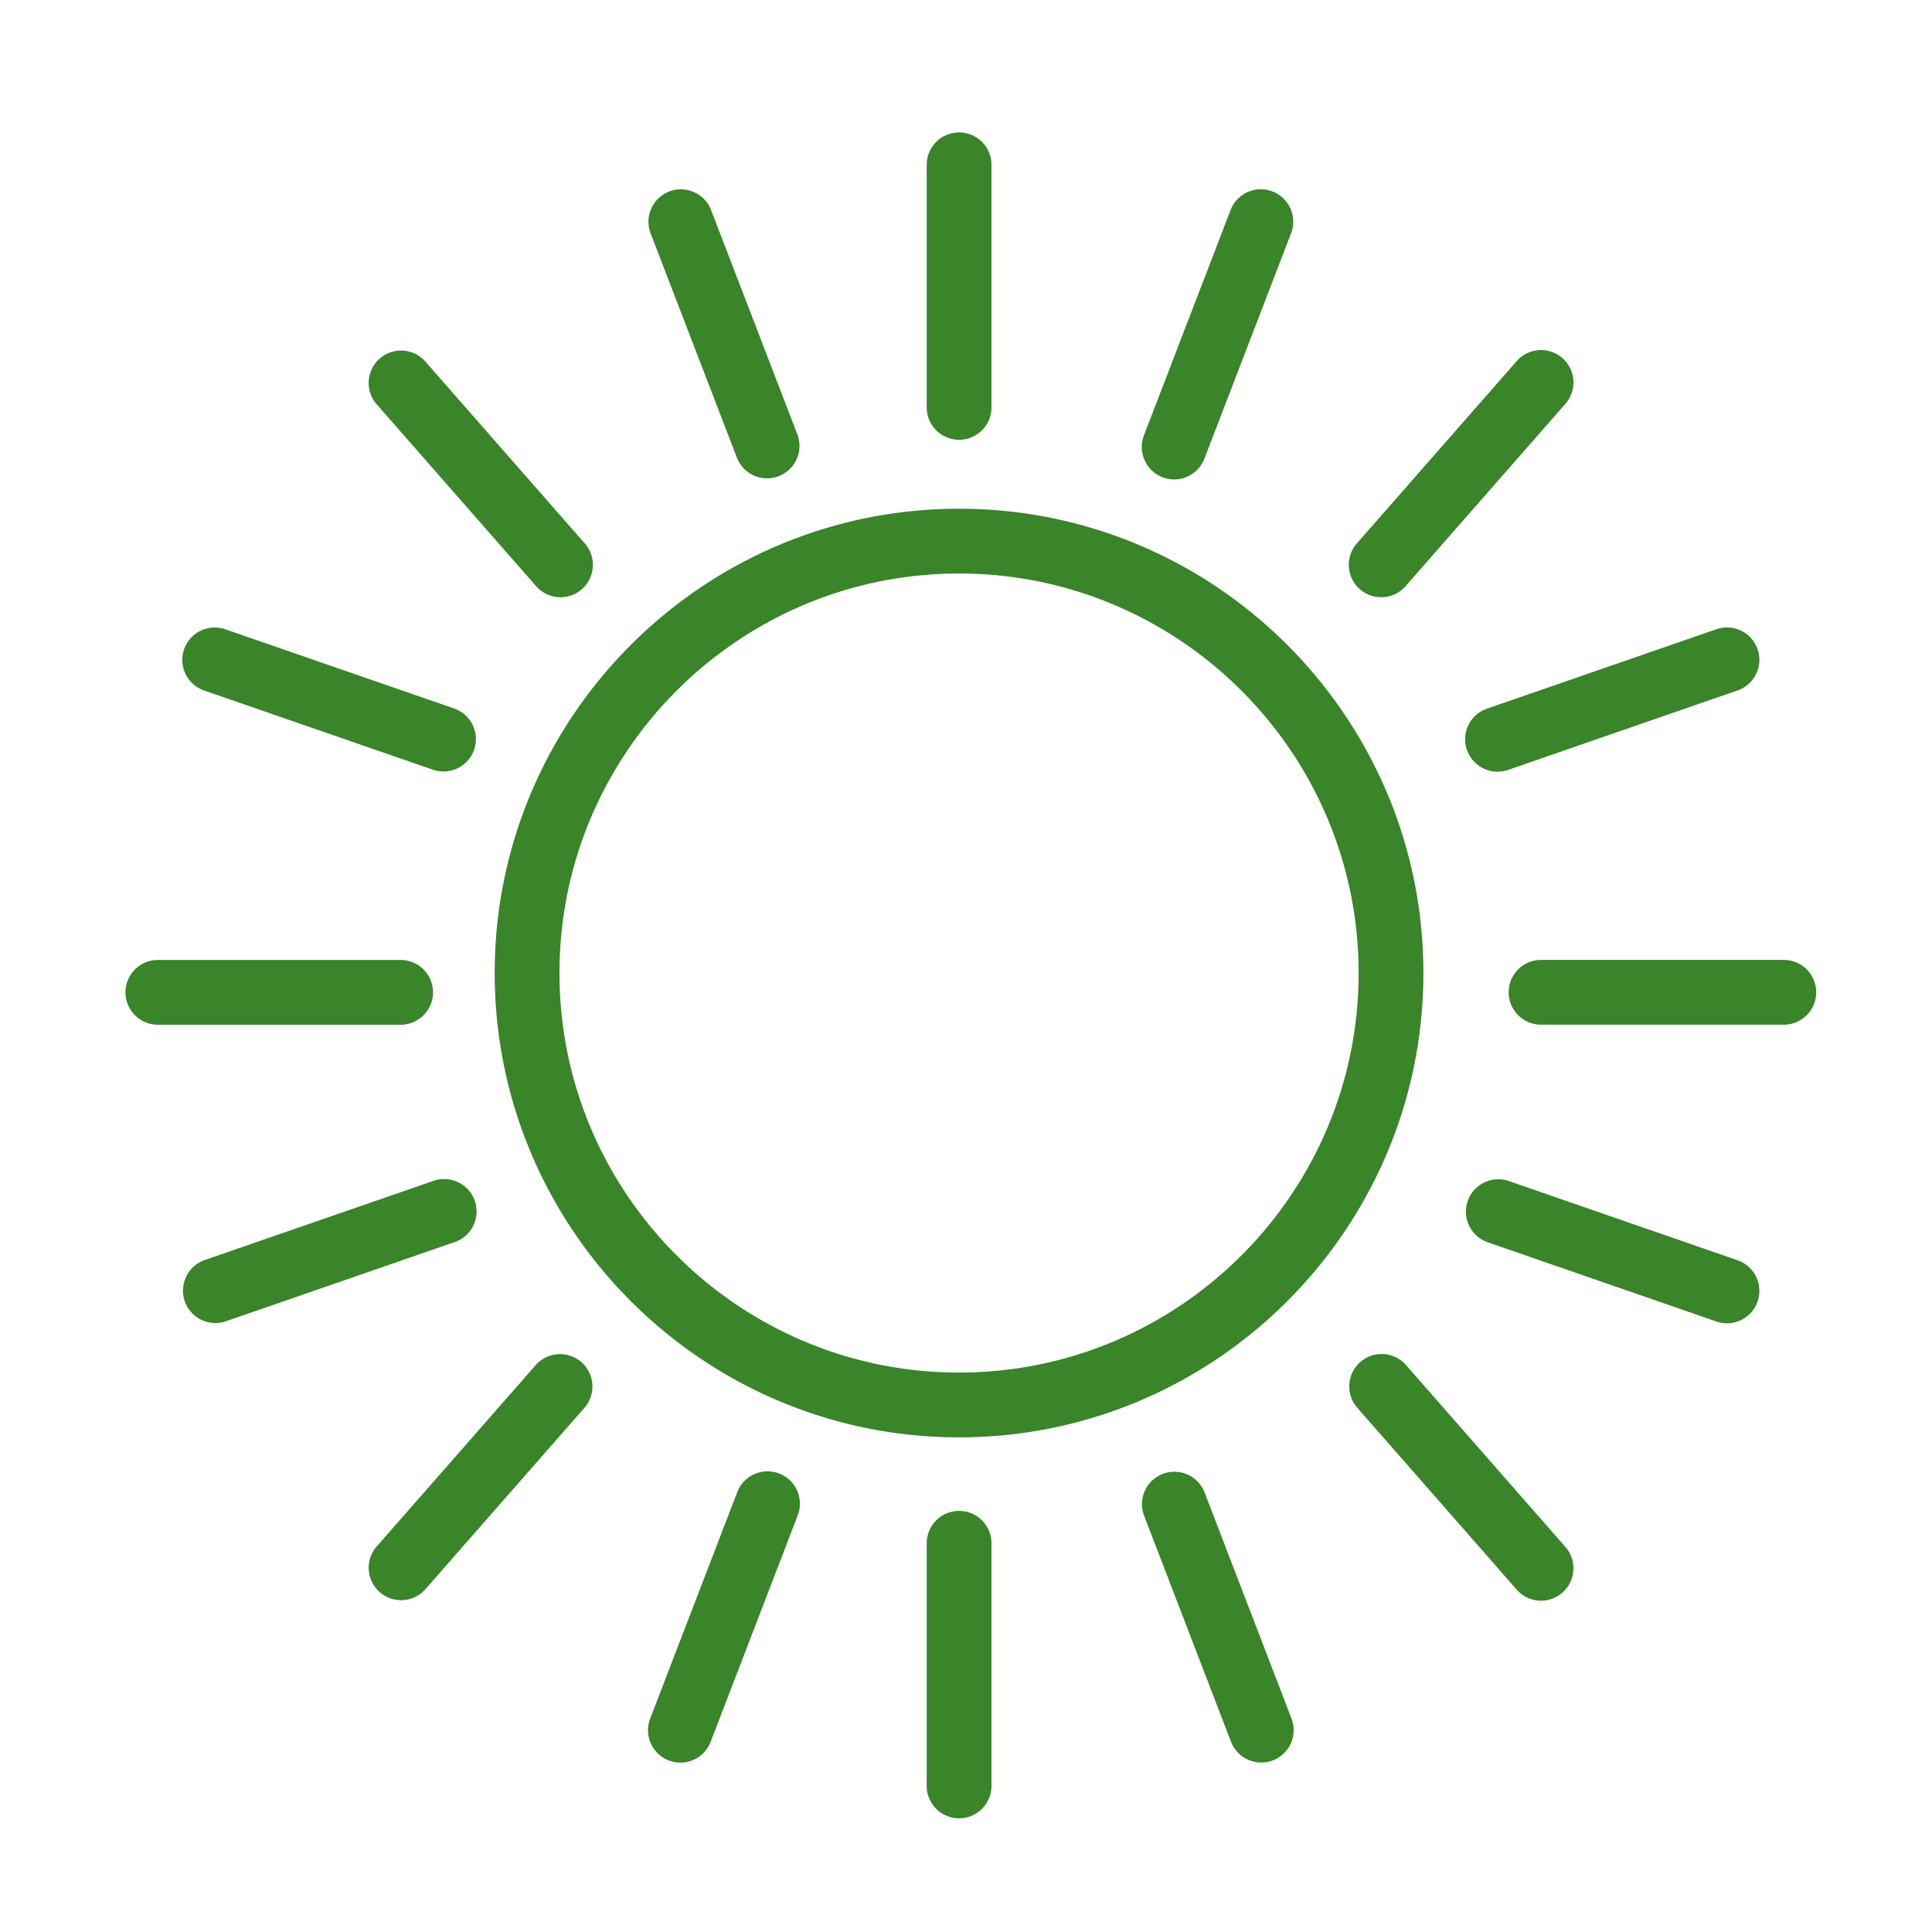
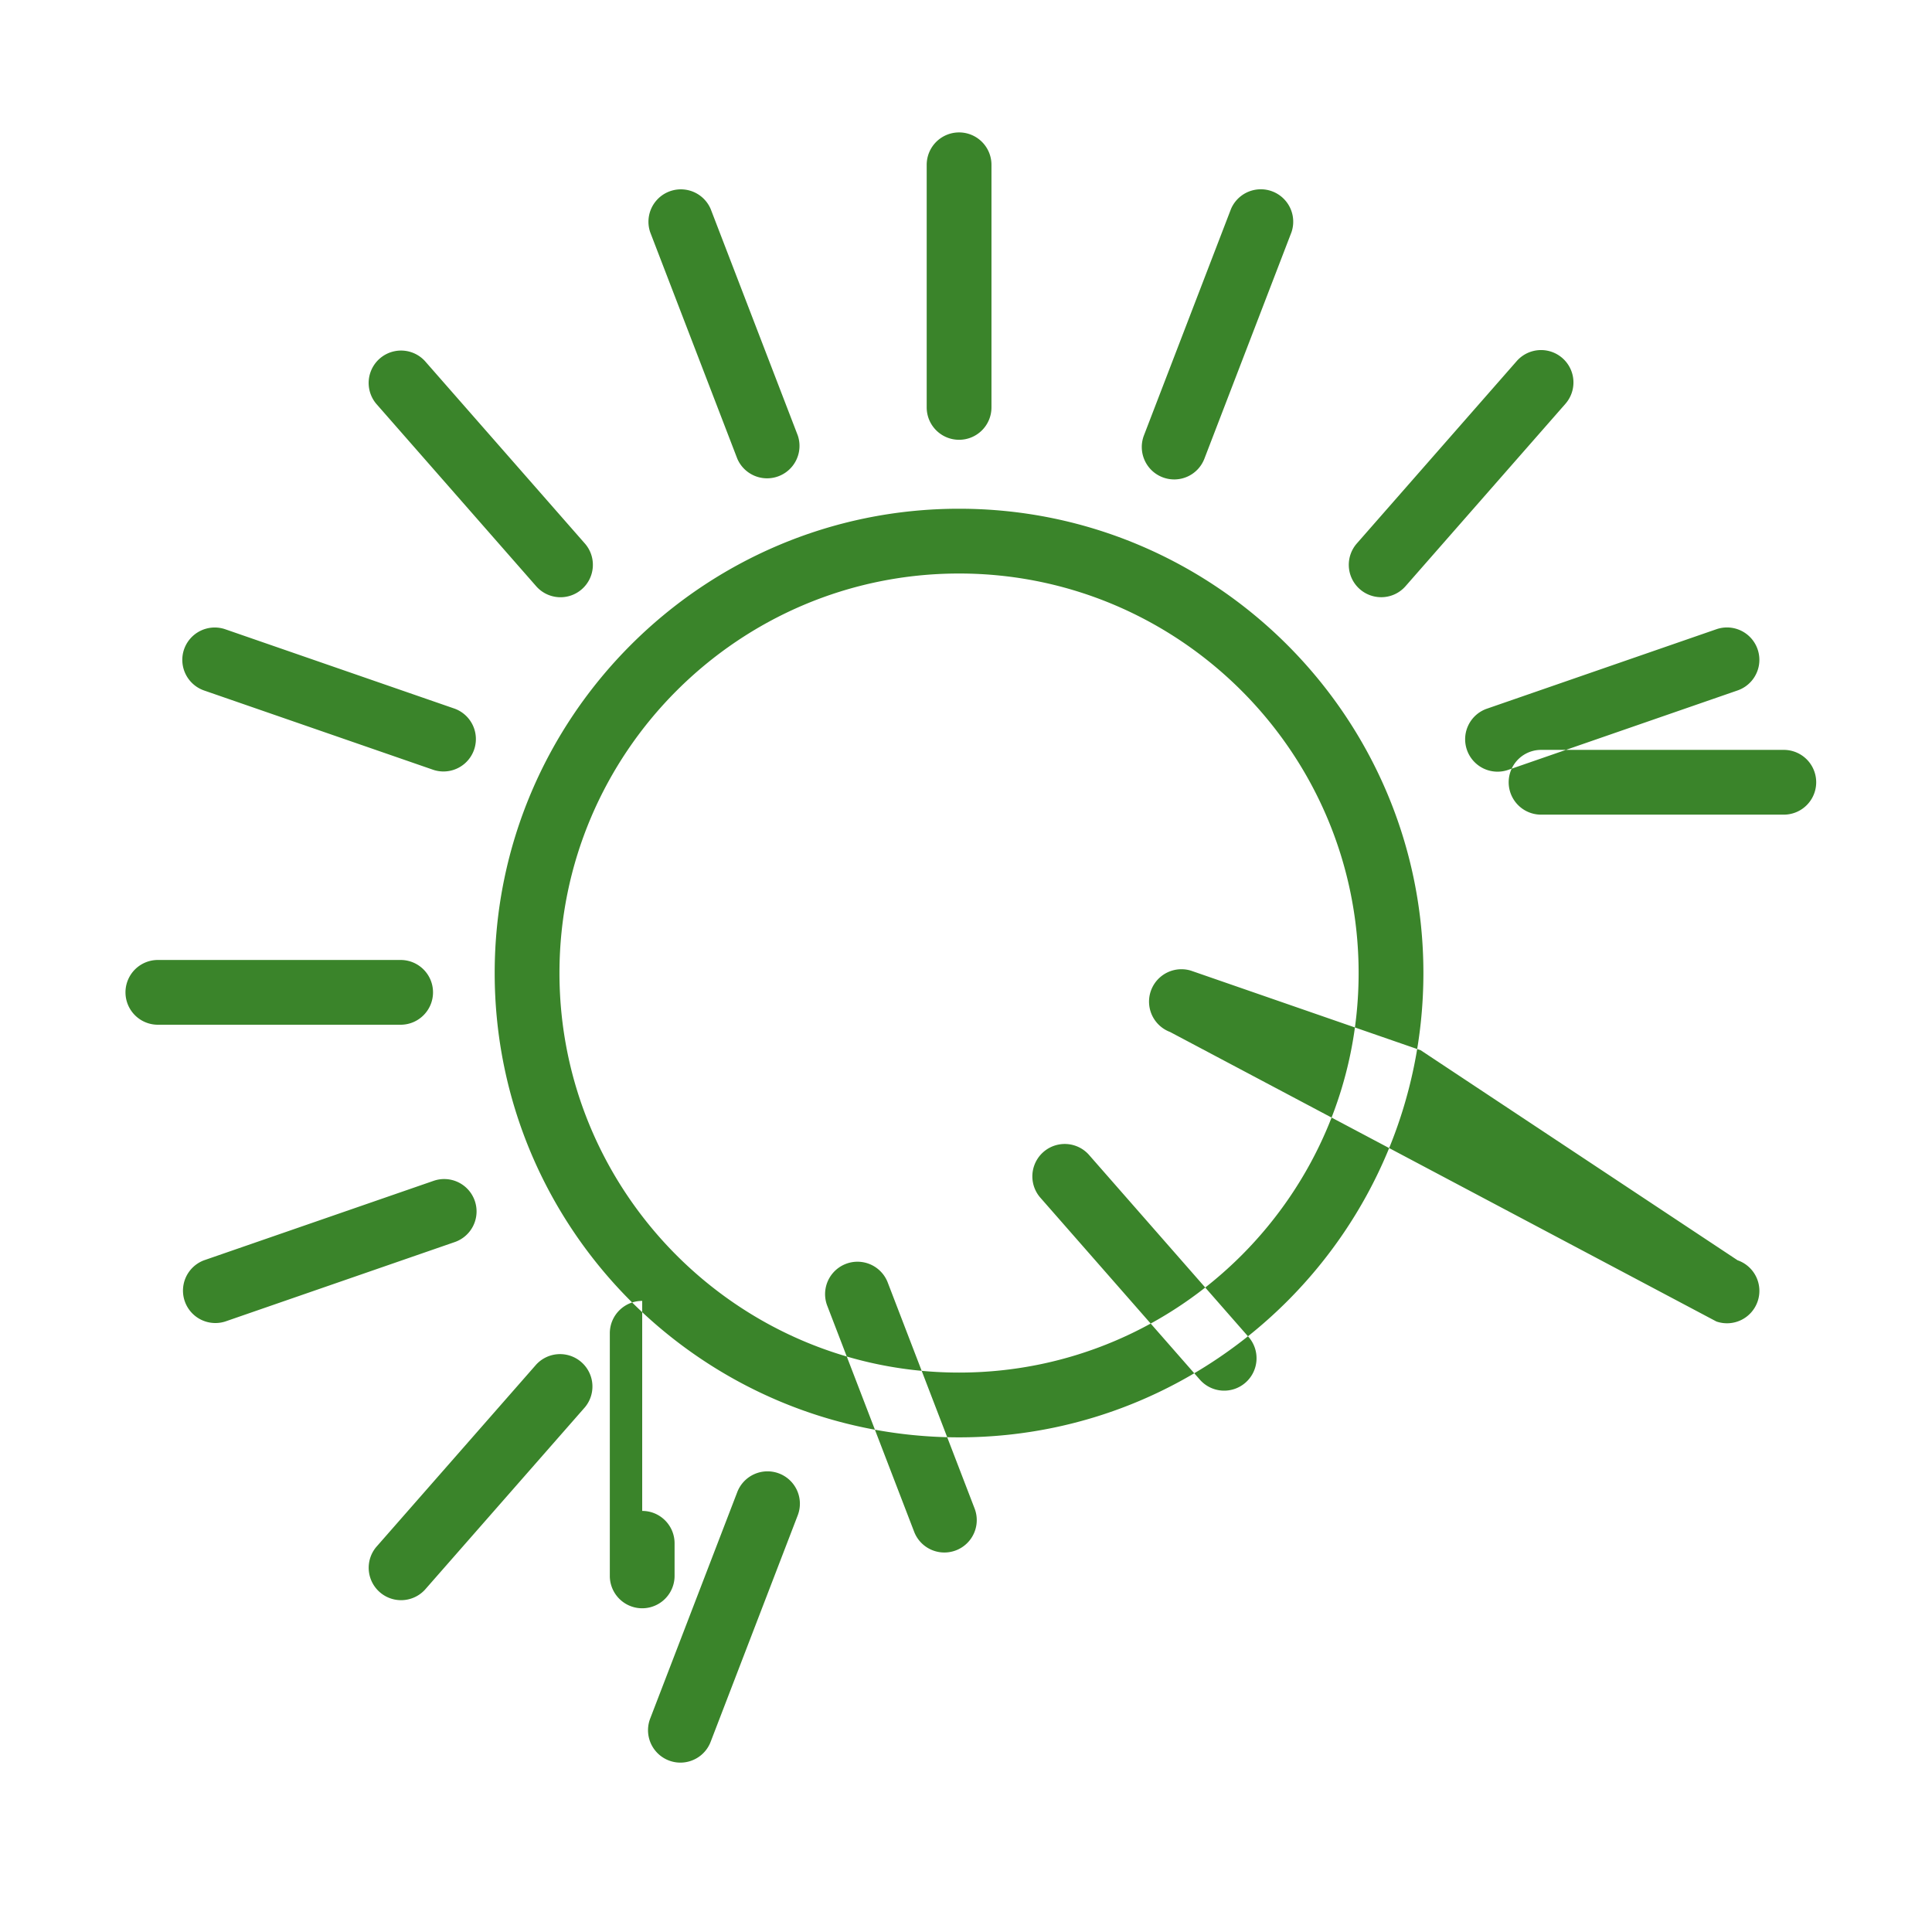
<svg xmlns="http://www.w3.org/2000/svg" viewBox="0 0 100 100" fill-rule="evenodd">
  <g class="t-group-origins">
-     <path d="M73.675 50.364c0-13.251-10.781-24.032-24.033-24.032-13.254 0-24.037 10.781-24.037 24.032 0 13.252 10.783 24.033 24.037 24.033 13.252 0 24.033-10.781 24.033-24.033zm-44.717 0c0-11.402 9.279-20.679 20.684-20.679 11.403 0 20.68 9.276 20.68 20.679s-9.277 20.68-20.68 20.68c-11.405 0-20.684-9.277-20.684-20.68zm20.684-27.601c.926 0 1.676-.75 1.676-1.676V8.53a1.676 1.676 0 1 0-3.352 0v12.557c0 .926.75 1.676 1.676 1.676zm10.532 1.94a1.673 1.673 0 0 0 2.166-.963l4.507-11.722a1.678 1.678 0 0 0-3.13-1.204L59.21 22.536c-.331.865.1 1.835.964 2.167zm11.317 6.208c.466 0 .93-.193 1.261-.572l8.274-9.438a1.676 1.676 0 1 0-2.522-2.21l-8.274 9.438a1.676 1.676 0 0 0 1.261 2.782zm4.437 7.903a1.677 1.677 0 0 0 2.132 1.036l11.877-4.113a1.676 1.676 0 0 0-1.096-3.168l-11.877 4.112a1.676 1.676 0 0 0-1.036 2.133zM92.33 49.685H79.765a1.676 1.676 0 1 0 0 3.352H92.33a1.676 1.676 0 1 0 0-3.352zm-42.688 28.52c-.926 0-1.676.75-1.676 1.676v12.558a1.676 1.676 0 1 0 3.352 0V79.881c0-.925-.75-1.676-1.676-1.676zm12.699-.977a1.677 1.677 0 0 0-3.13 1.204l4.507 11.722a1.676 1.676 0 1 0 3.129-1.204l-4.506-11.722zm10.411-6.599a1.677 1.677 0 0 0-2.522 2.21l8.274 9.44a1.674 1.674 0 0 0 2.365.156c.696-.61.766-1.669.156-2.366l-8.273-9.44zm17.186-5.397-11.877-4.115a1.677 1.677 0 0 0-1.098 3.168L88.84 68.4a1.675 1.675 0 0 0 2.133-1.035 1.676 1.676 0 0 0-1.035-2.133zM38.162 23.741a1.678 1.678 0 0 0 3.13-1.204l-4.508-11.72a1.678 1.678 0 0 0-3.13 1.204l4.508 11.72zm-10.411 6.6a1.674 1.674 0 0 0 2.365.156c.696-.61.766-1.669.156-2.366l-8.275-9.44a1.677 1.677 0 0 0-2.522 2.21l8.276 9.44zM10.565 35.74l11.877 4.111a1.677 1.677 0 0 0 1.096-3.169l-11.877-4.111a1.68 1.68 0 0 0-2.133 1.036 1.679 1.679 0 0 0 1.037 2.133zm11.848 15.624c0-.926-.751-1.676-1.677-1.676H8.171a1.676 1.676 0 1 0 0 3.352h12.565c.926 0 1.677-.751 1.677-1.676zm17.915 24.904a1.677 1.677 0 0 0-2.167.963l-4.508 11.723a1.678 1.678 0 0 0 1.564 2.279c.674 0 1.309-.409 1.565-1.075l4.508-11.723a1.675 1.675 0 0 0-.962-2.167zm-12.577-5.635-8.275 9.437a1.677 1.677 0 0 0 2.521 2.211l8.275-9.437a1.677 1.677 0 0 0-2.521-2.211zm-3.176-8.477a1.675 1.675 0 0 0-2.133-1.036l-11.877 4.111a1.677 1.677 0 0 0 1.096 3.169l11.877-4.111a1.677 1.677 0 0 0 1.037-2.133z" stroke-width="0" stroke="#3a842a" fill="#3a842a" stroke-width-old="0" />
+     <path d="M73.675 50.364c0-13.251-10.781-24.032-24.033-24.032-13.254 0-24.037 10.781-24.037 24.032 0 13.252 10.783 24.033 24.037 24.033 13.252 0 24.033-10.781 24.033-24.033zm-44.717 0c0-11.402 9.279-20.679 20.684-20.679 11.403 0 20.68 9.276 20.68 20.679s-9.277 20.68-20.68 20.68c-11.405 0-20.684-9.277-20.684-20.68zm20.684-27.601c.926 0 1.676-.75 1.676-1.676V8.53a1.676 1.676 0 1 0-3.352 0v12.557c0 .926.75 1.676 1.676 1.676zm10.532 1.94a1.673 1.673 0 0 0 2.166-.963l4.507-11.722a1.678 1.678 0 0 0-3.13-1.204L59.21 22.536c-.331.865.1 1.835.964 2.167zm11.317 6.208c.466 0 .93-.193 1.261-.572l8.274-9.438a1.676 1.676 0 1 0-2.522-2.21l-8.274 9.438a1.676 1.676 0 0 0 1.261 2.782zm4.437 7.903a1.677 1.677 0 0 0 2.132 1.036l11.877-4.113a1.676 1.676 0 0 0-1.096-3.168l-11.877 4.112a1.676 1.676 0 0 0-1.036 2.133zH79.765a1.676 1.676 0 1 0 0 3.352H92.33a1.676 1.676 0 1 0 0-3.352zm-42.688 28.52c-.926 0-1.676.75-1.676 1.676v12.558a1.676 1.676 0 1 0 3.352 0V79.881c0-.925-.75-1.676-1.676-1.676zm12.699-.977a1.677 1.677 0 0 0-3.13 1.204l4.507 11.722a1.676 1.676 0 1 0 3.129-1.204l-4.506-11.722zm10.411-6.599a1.677 1.677 0 0 0-2.522 2.21l8.274 9.44a1.674 1.674 0 0 0 2.365.156c.696-.61.766-1.669.156-2.366l-8.273-9.44zm17.186-5.397-11.877-4.115a1.677 1.677 0 0 0-1.098 3.168L88.84 68.4a1.675 1.675 0 0 0 2.133-1.035 1.676 1.676 0 0 0-1.035-2.133zM38.162 23.741a1.678 1.678 0 0 0 3.13-1.204l-4.508-11.72a1.678 1.678 0 0 0-3.13 1.204l4.508 11.72zm-10.411 6.6a1.674 1.674 0 0 0 2.365.156c.696-.61.766-1.669.156-2.366l-8.275-9.44a1.677 1.677 0 0 0-2.522 2.21l8.276 9.44zM10.565 35.74l11.877 4.111a1.677 1.677 0 0 0 1.096-3.169l-11.877-4.111a1.68 1.68 0 0 0-2.133 1.036 1.679 1.679 0 0 0 1.037 2.133zm11.848 15.624c0-.926-.751-1.676-1.677-1.676H8.171a1.676 1.676 0 1 0 0 3.352h12.565c.926 0 1.677-.751 1.677-1.676zm17.915 24.904a1.677 1.677 0 0 0-2.167.963l-4.508 11.723a1.678 1.678 0 0 0 1.564 2.279c.674 0 1.309-.409 1.565-1.075l4.508-11.723a1.675 1.675 0 0 0-.962-2.167zm-12.577-5.635-8.275 9.437a1.677 1.677 0 0 0 2.521 2.211l8.275-9.437a1.677 1.677 0 0 0-2.521-2.211zm-3.176-8.477a1.675 1.675 0 0 0-2.133-1.036l-11.877 4.111a1.677 1.677 0 0 0 1.096 3.169l11.877-4.111a1.677 1.677 0 0 0 1.037-2.133z" stroke-width="0" stroke="#3a842a" fill="#3a842a" stroke-width-old="0" />
  </g>
</svg>